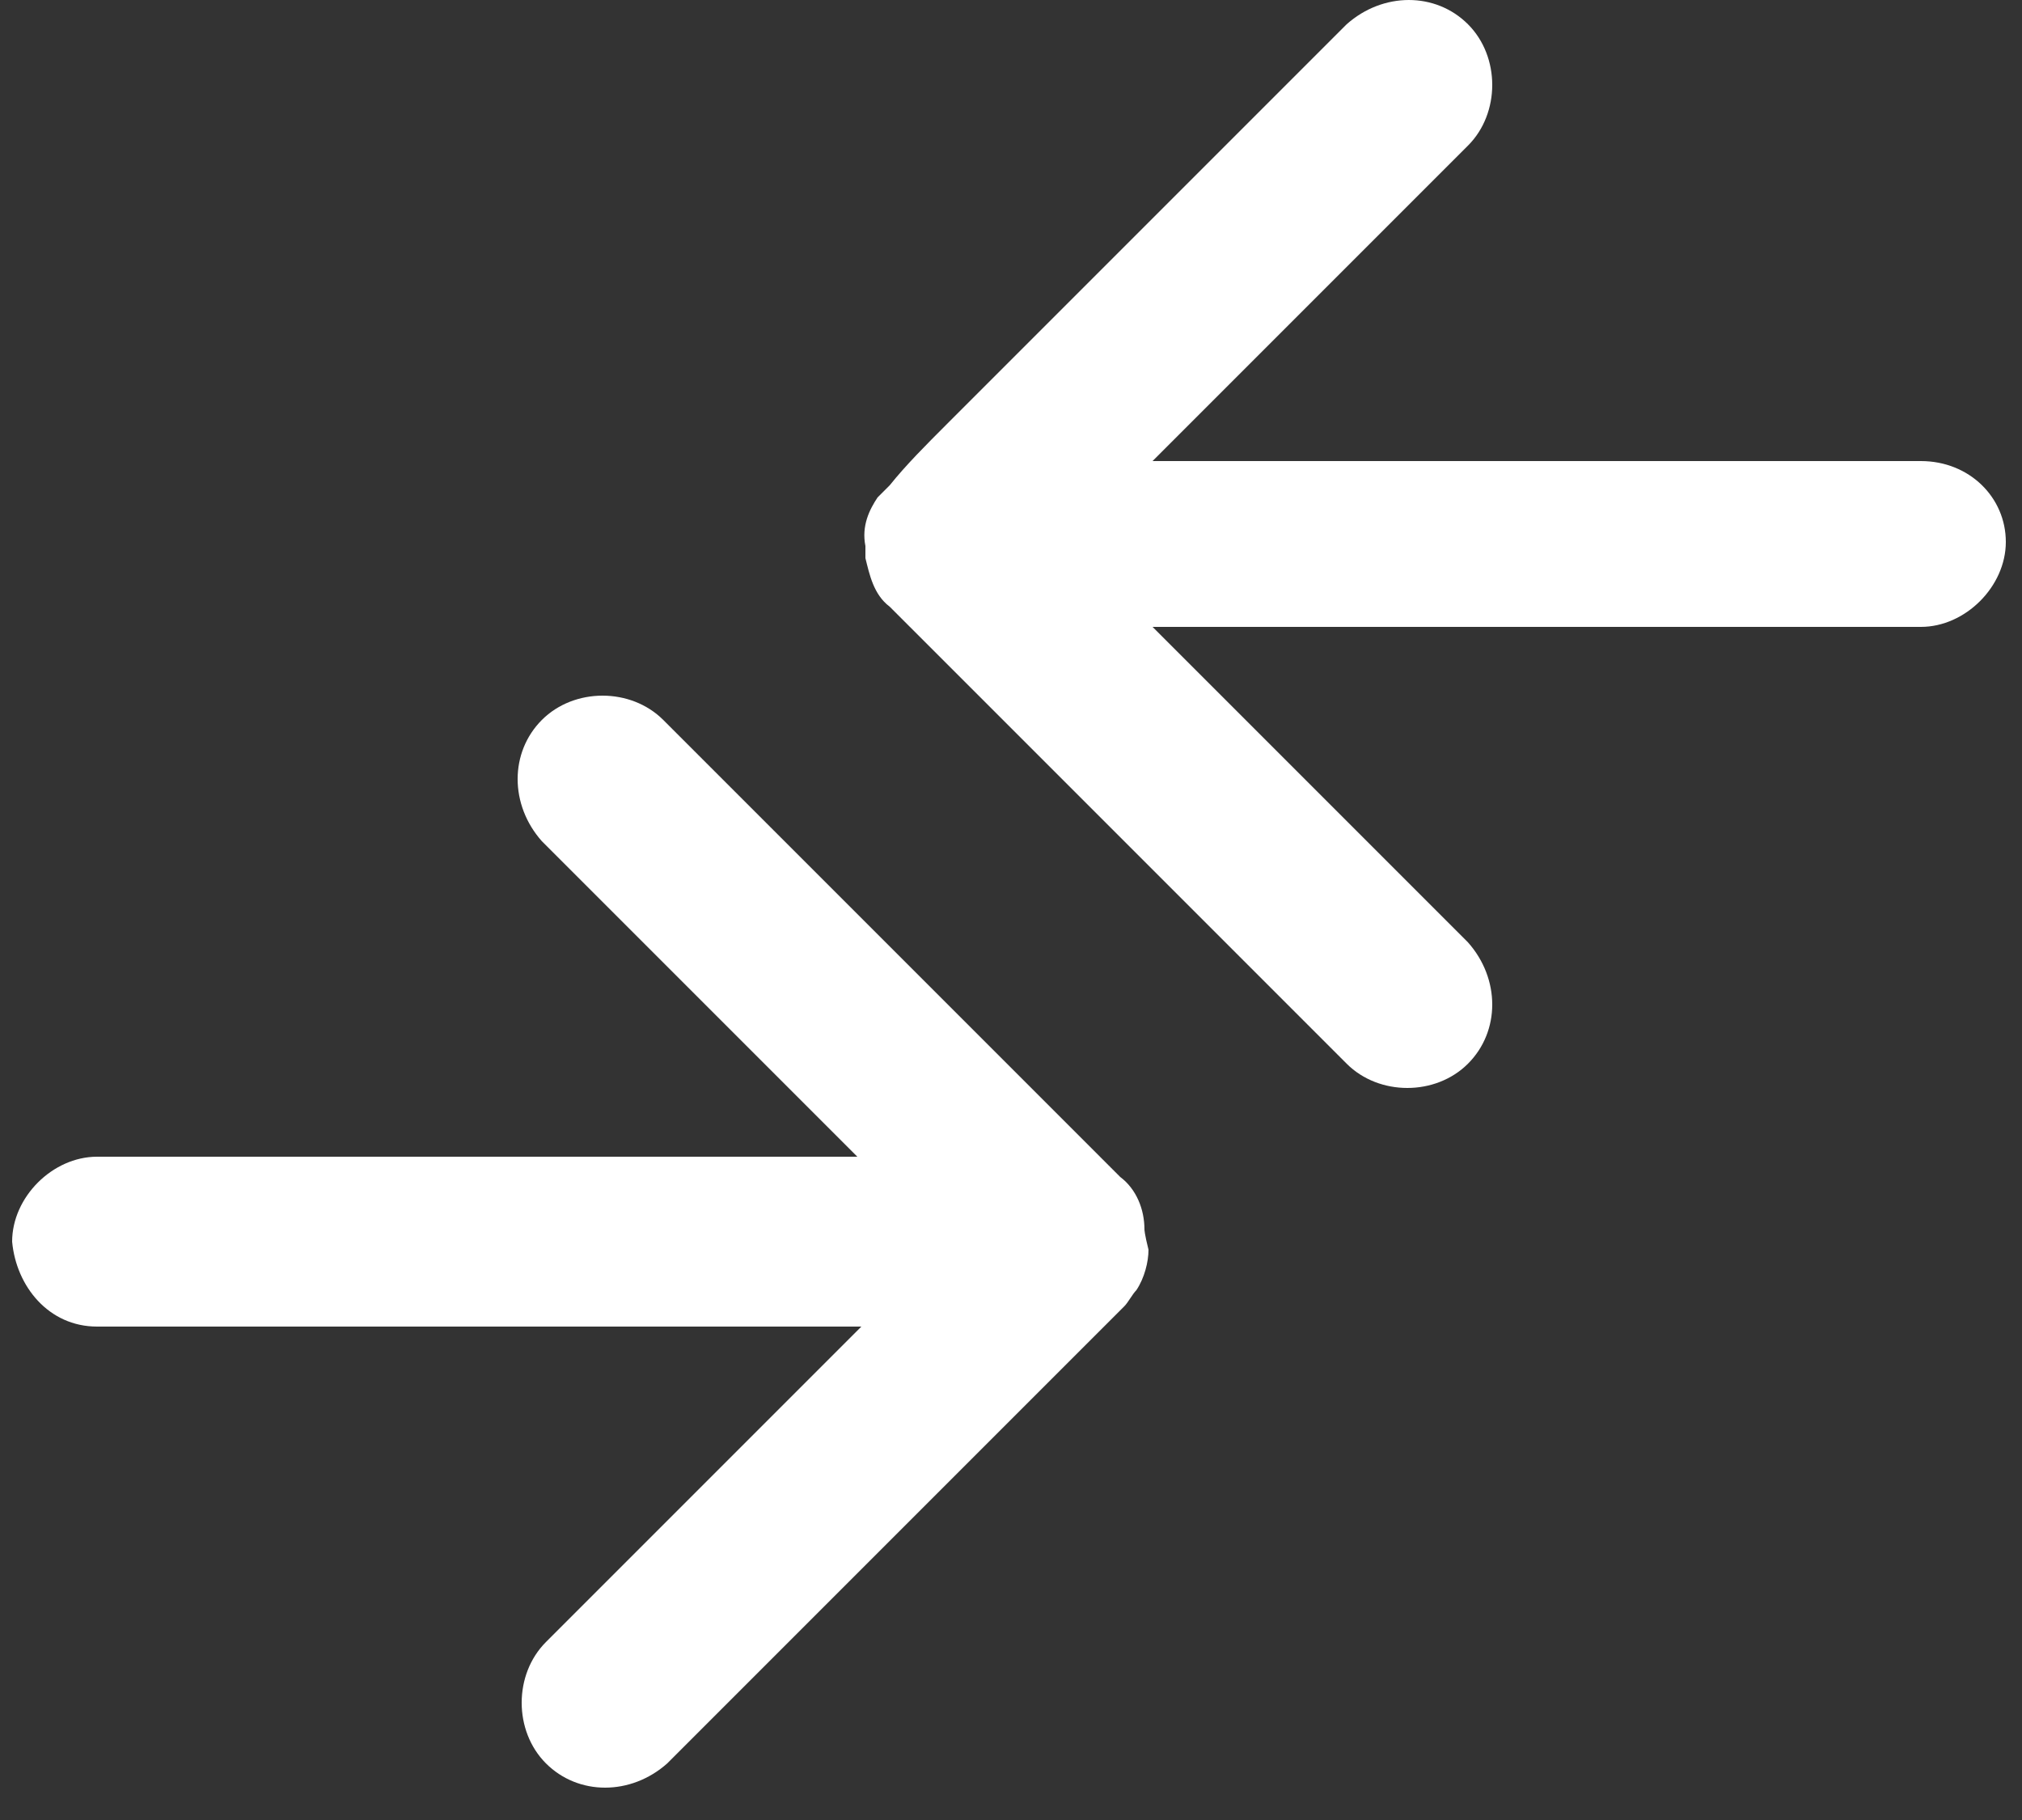
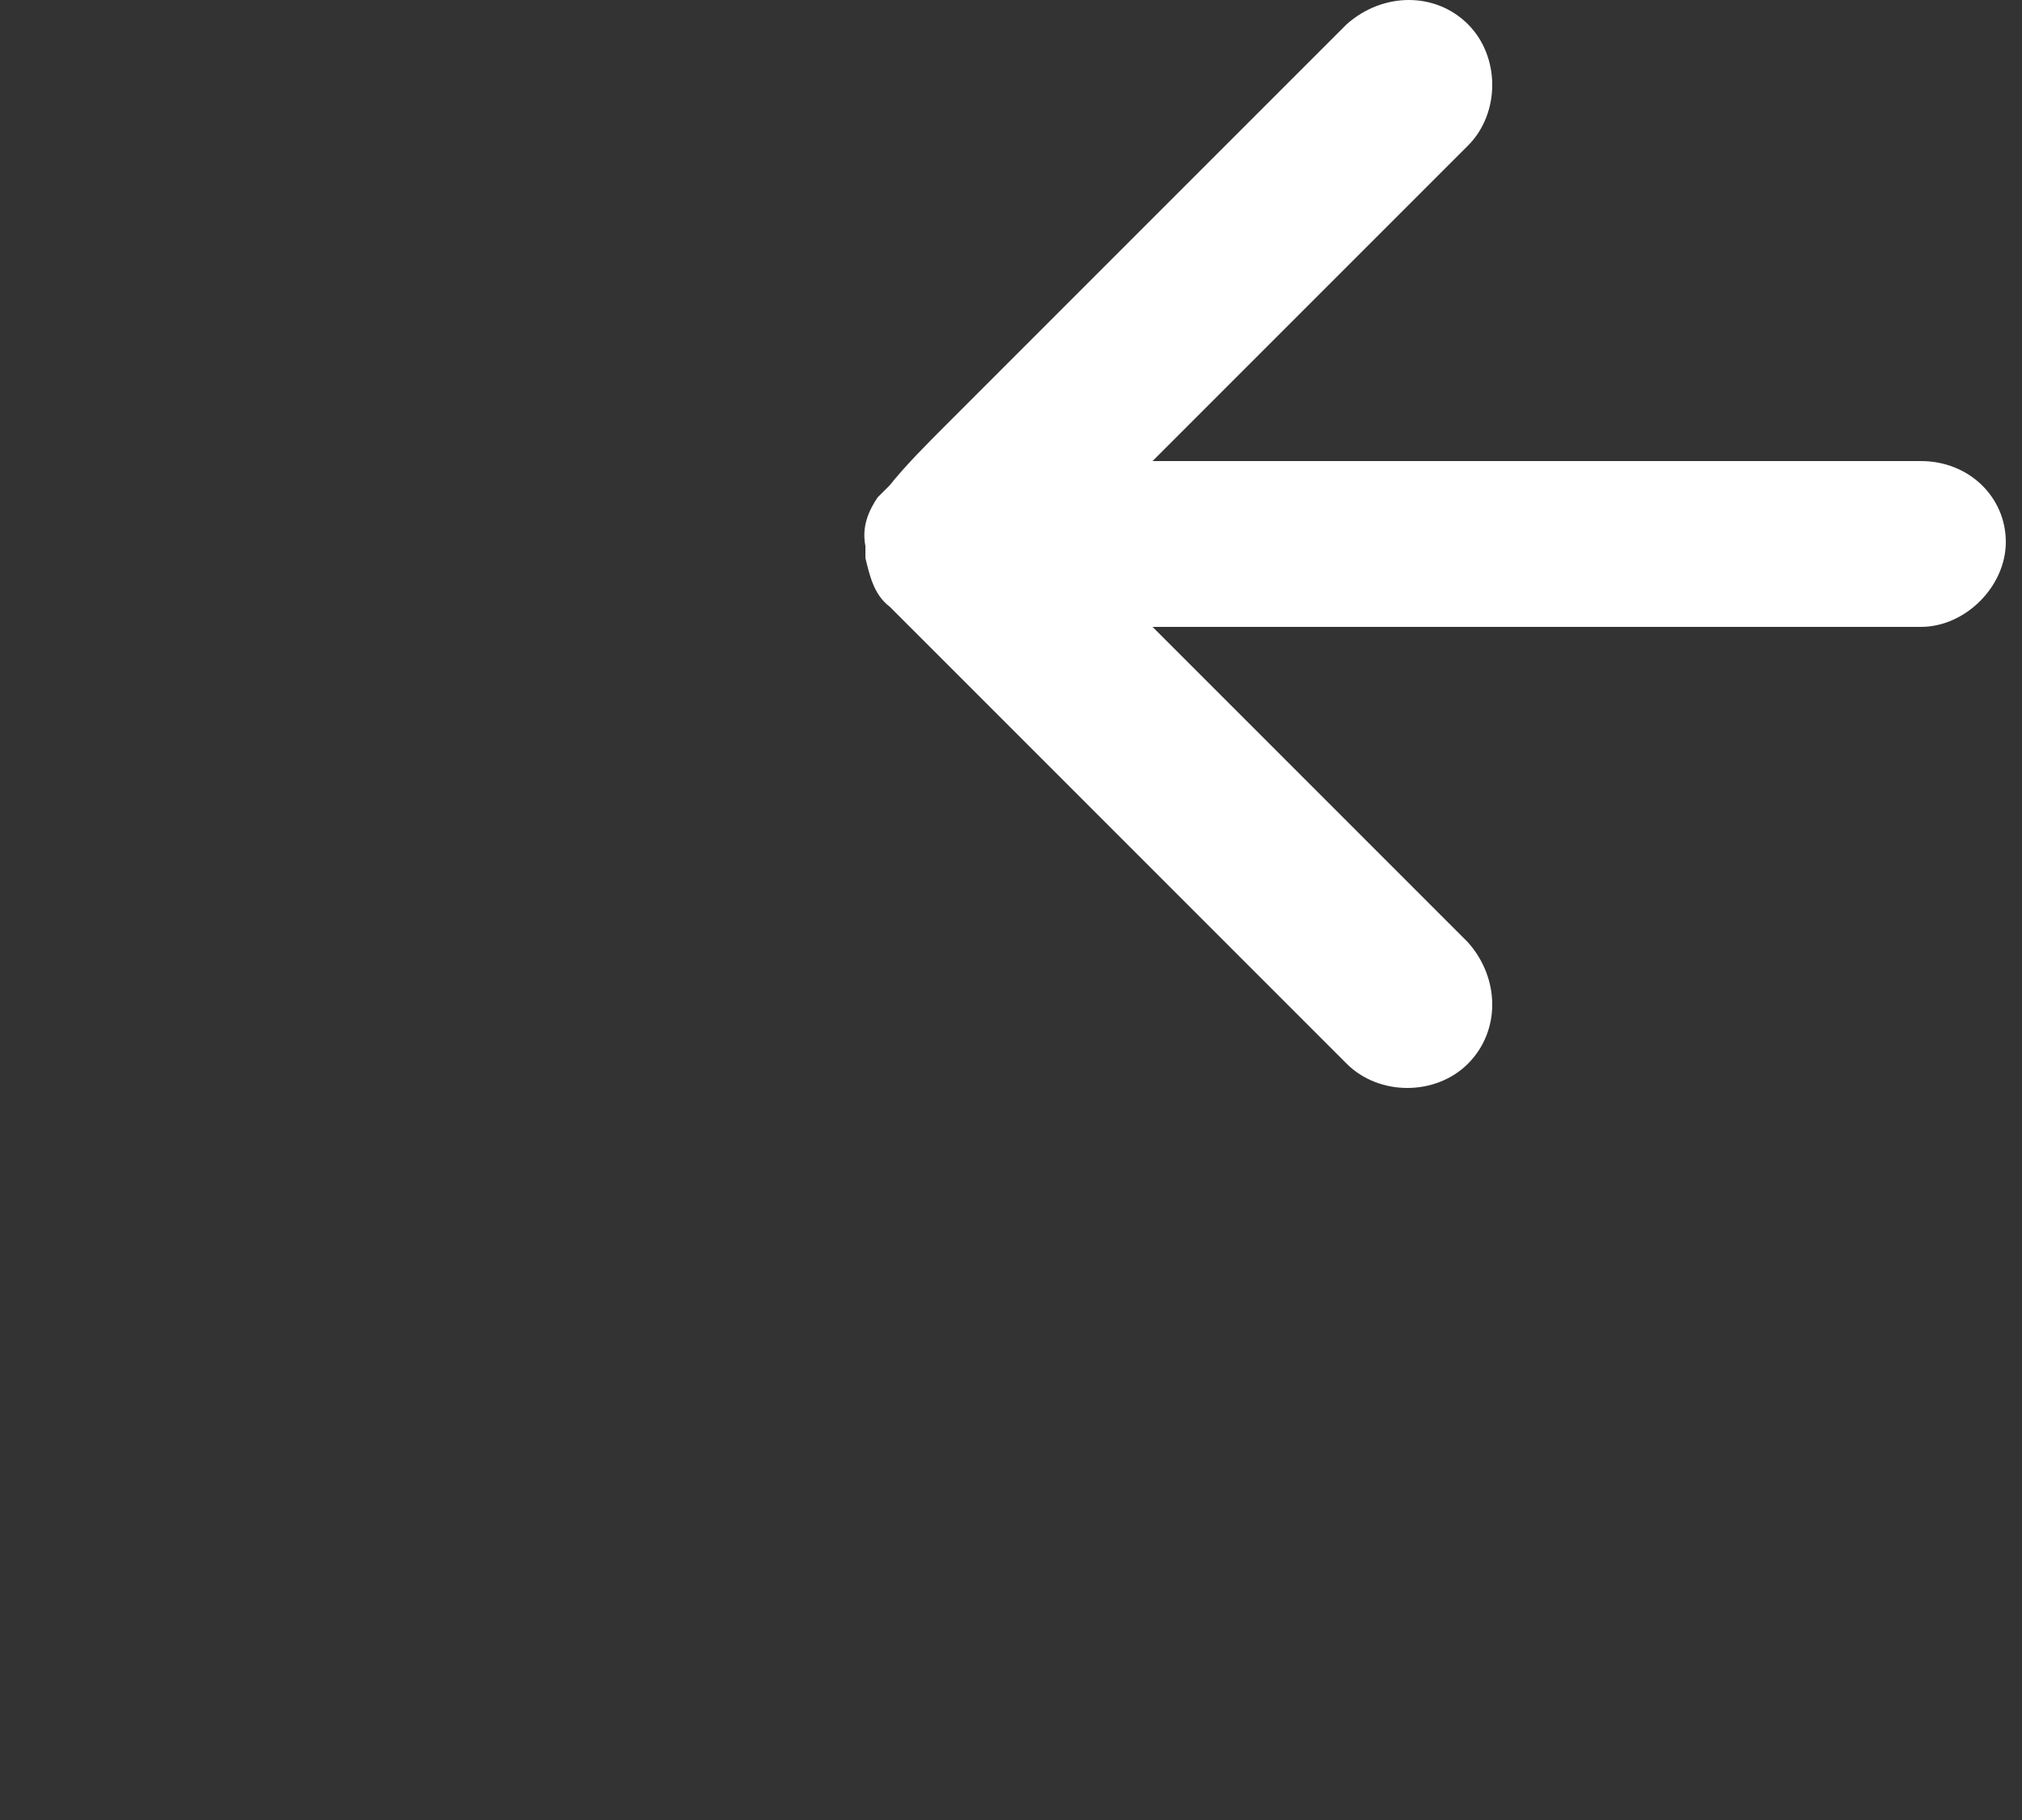
<svg xmlns="http://www.w3.org/2000/svg" version="1.1" id="Слой_1" x="0px" y="0px" width="50px" height="45px" viewBox="0 0 50 45" style="enable-background:new 0 0 50 45;" xml:space="preserve">
  <rect x="0" y="0" width="50" height="45" fill="#333333" stroke="none" />
  <style type="text/css">
	.st0{fill:#FFFFFF;}
</style>
  <path class="st0" d="M47.5,11.4c-0.8,0-1.6,0-2.4,0c-1.9,0-3.8,0-5.7,0c-2.3,0-4.6,0-7,0c-1.3,0-2.6,0-3.9,0  c0.1-0.1,0.2-0.2,0.3-0.3c2-2,4.1-4.1,6.1-6.1c0.5-0.5,0.9-0.9,1.4-1.4c0.8-0.8,0.8-2.2,0-3c-0.8-0.8-2.1-0.8-3,0  c-1.3,1.3-2.6,2.6-3.8,3.8c-2,2-4.1,4.1-6.1,6.1C22.9,11,22.4,11.5,22,12c-0.1,0.1-0.2,0.2-0.3,0.3c0,0,0,0,0,0c0,0,0,0,0,0  c-0.2,0.3-0.4,0.7-0.3,1.2c0,0.1,0,0.2,0,0.3c0.1,0.4,0.2,0.9,0.6,1.2c1.3,1.3,2.6,2.6,3.8,3.8c2,2,4.1,4.1,6.1,6.1  c0.5,0.5,0.9,0.9,1.4,1.4c0.8,0.8,2.2,0.8,3,0c0.8-0.8,0.8-2.1,0-3c-1.3-1.3-2.6-2.6-3.8-3.8c-1.3-1.3-2.6-2.6-4-4c1,0,2.1,0,3.1,0  c2.3,0,4.6,0,7,0c2,0,4,0,6,0c1,0,1.9,0,2.9,0c0,0,0,0,0,0c1.1,0,2.1-1,2.1-2.1C49.6,12.3,48.7,11.4,47.5,11.4z" />
-   <path class="st0" d="M28.3,30.4c0-0.5-0.2-1-0.6-1.3c-1.3-1.3-2.6-2.6-3.8-3.8c-2-2-4.1-4.1-6.1-6.1c-0.5-0.5-0.9-0.9-1.4-1.4  c-0.8-0.8-2.2-0.8-3,0c-0.8,0.8-0.8,2.1,0,3c1.3,1.3,2.6,2.6,3.8,3.8c1.3,1.3,2.6,2.6,4,4c-1,0-2,0-3,0c-2.3,0-4.6,0-6.9,0  c-2,0-4,0-6,0c-1,0-1.9,0-2.9,0c0,0,0,0,0,0c-1.1,0-2.1,1-2.1,2.1c0.1,1.1,0.9,2.1,2.1,2.1c0.8,0,1.6,0,2.4,0c1.9,0,3.8,0,5.7,0  c2.3,0,4.6,0,6.9,0c1.3,0,2.6,0,3.9,0c-0.1,0.1-0.2,0.2-0.3,0.3c-2,2-4.1,4.1-6.1,6.1c-0.5,0.5-0.9,0.9-1.4,1.4  c-0.8,0.8-0.8,2.2,0,3c0.8,0.8,2.1,0.8,3,0c1.3-1.3,2.6-2.6,3.8-3.8c2-2,4.1-4.1,6.1-6.1c0.5-0.5,0.9-0.9,1.4-1.4  c0.1-0.1,0.2-0.3,0.3-0.4c0.2-0.3,0.3-0.7,0.3-1C28.3,30.5,28.3,30.4,28.3,30.4z" />
</svg>